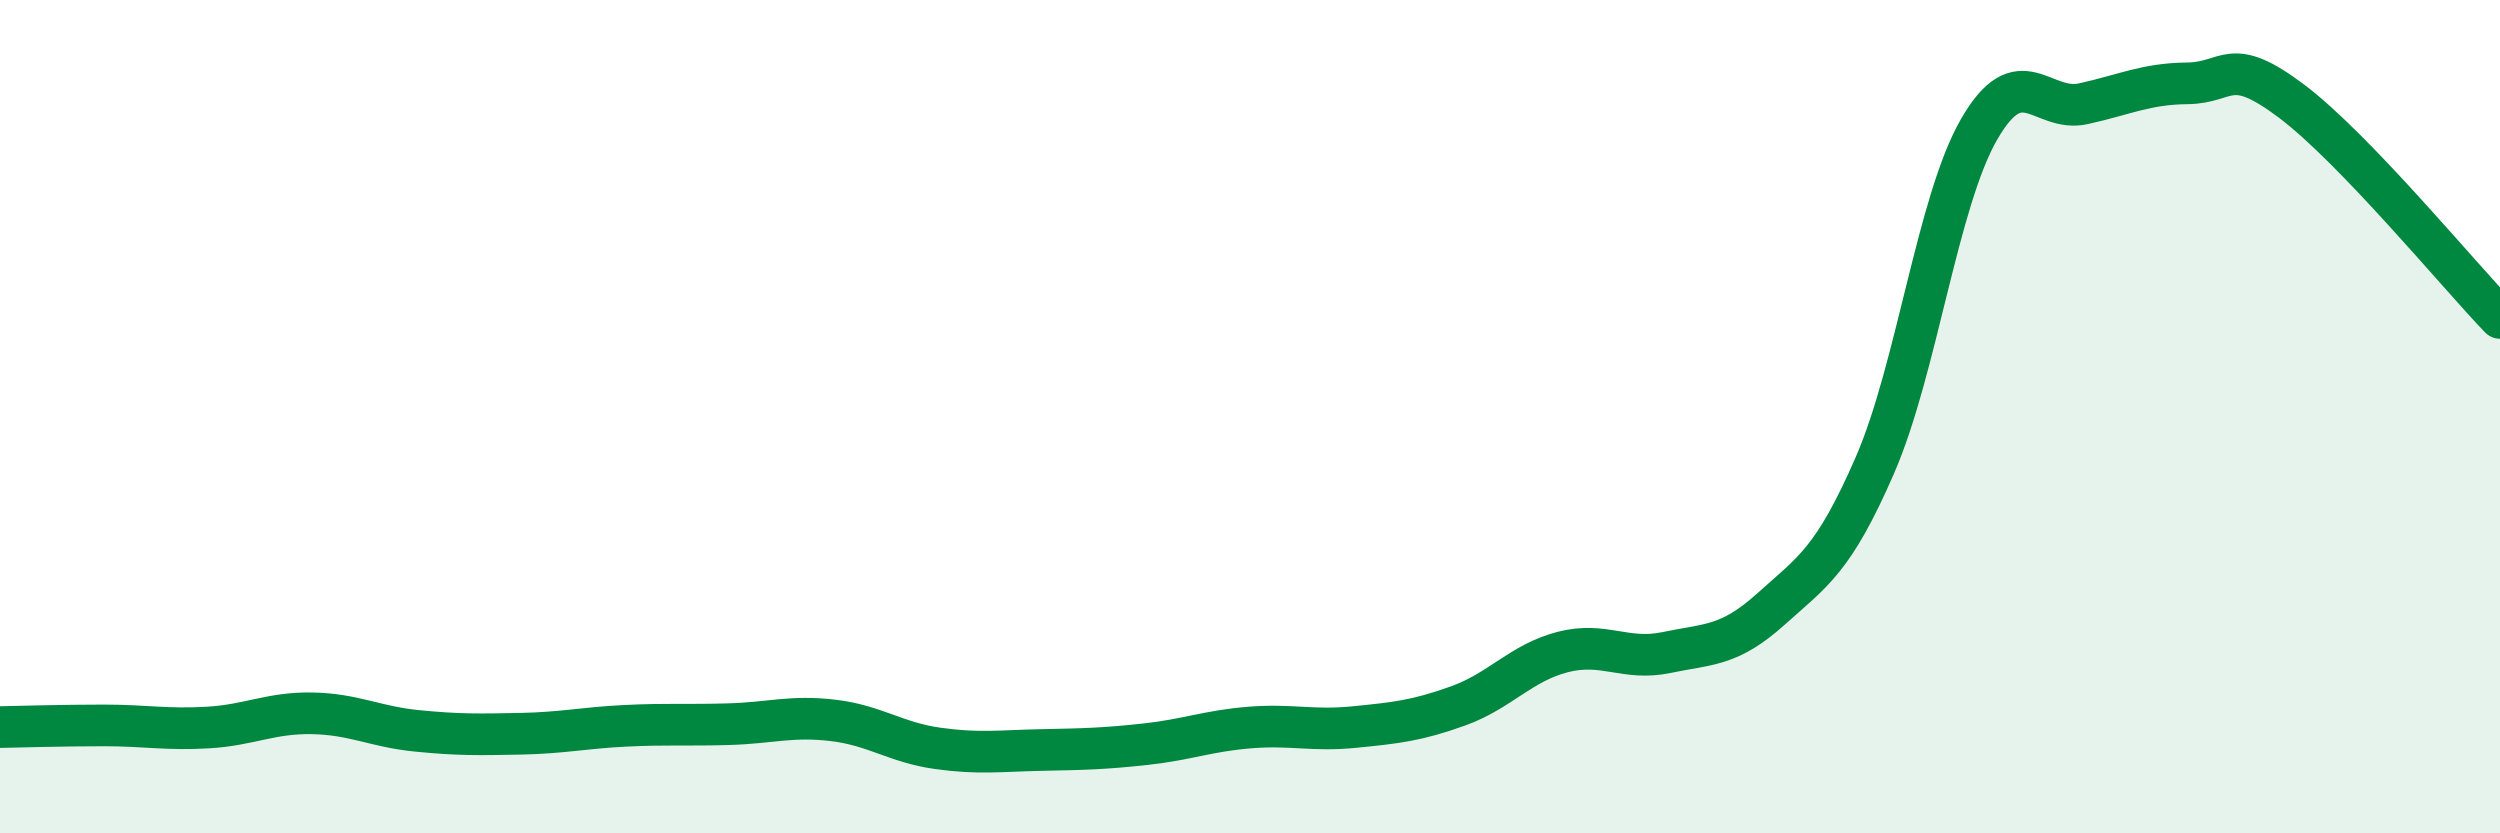
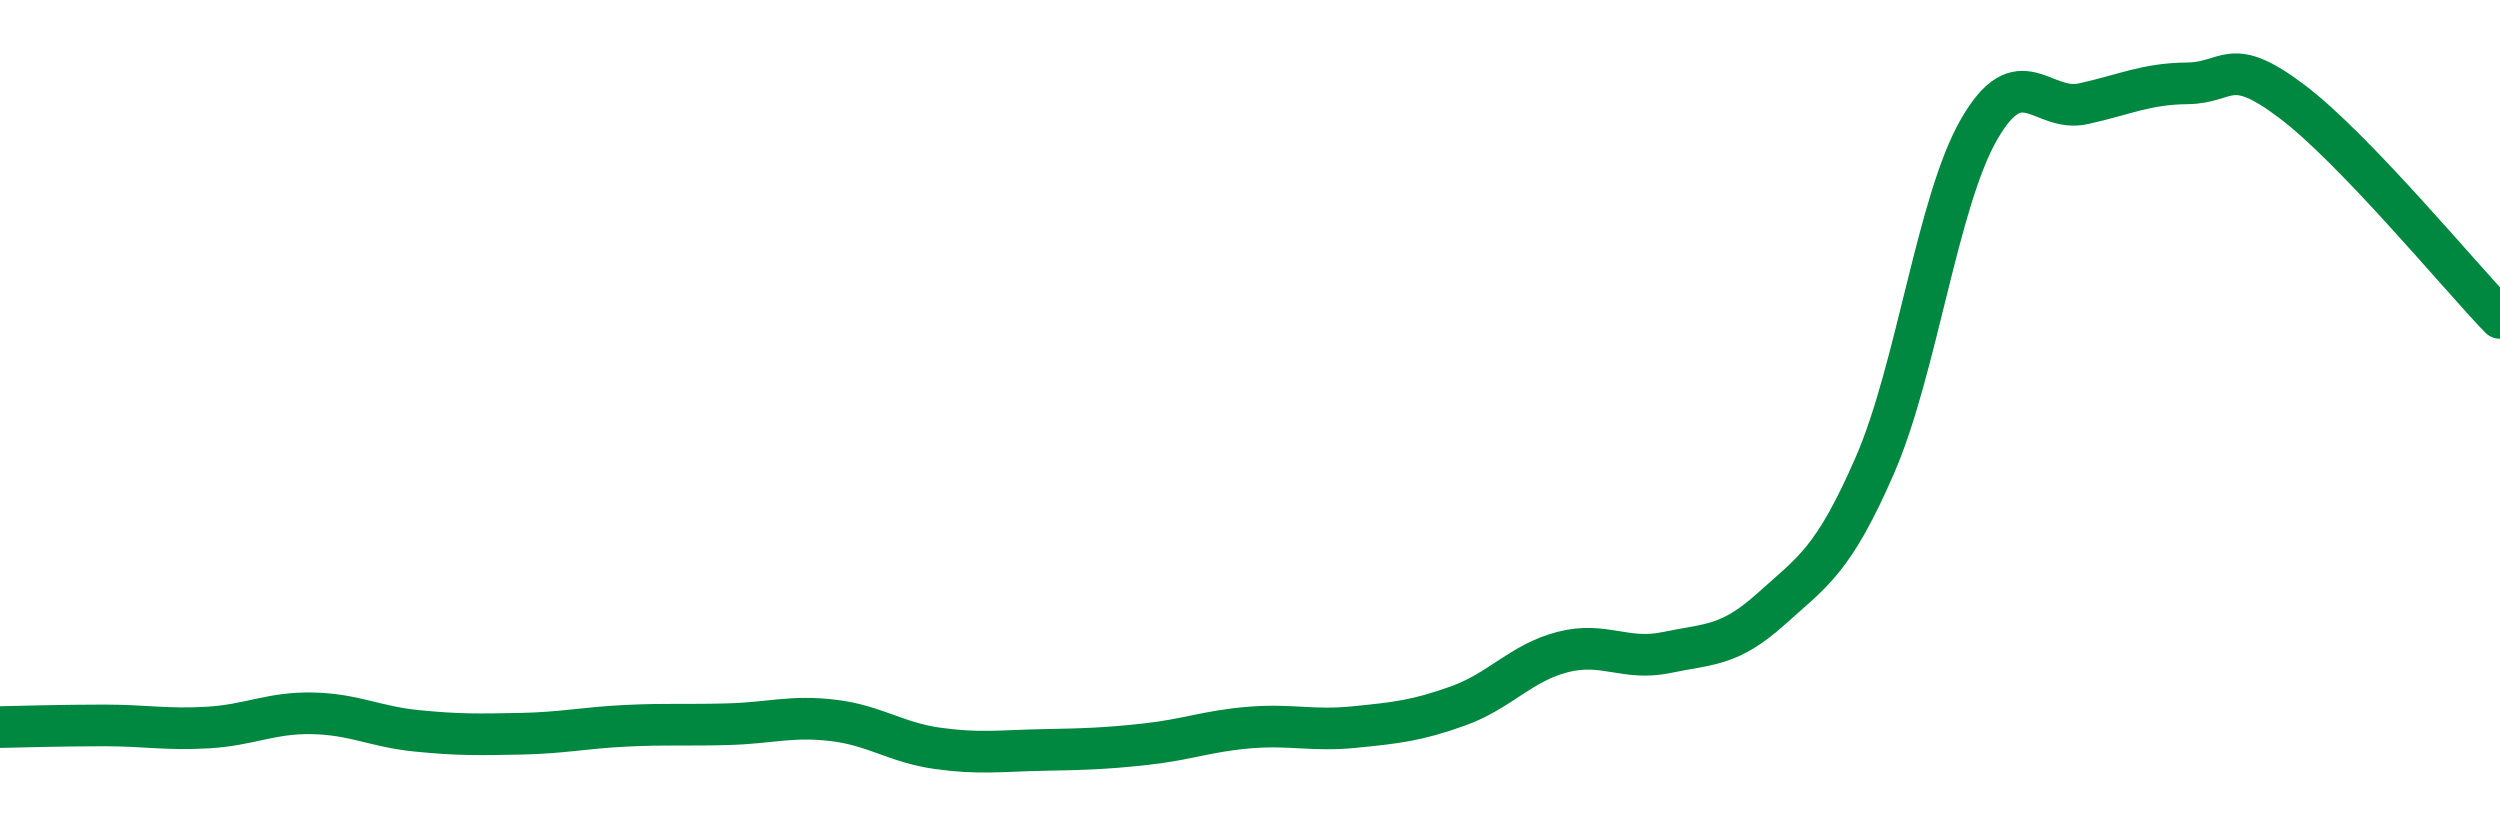
<svg xmlns="http://www.w3.org/2000/svg" width="60" height="20" viewBox="0 0 60 20">
-   <path d="M 0,17.45 C 0.5,17.44 1.5,17.41 2.5,17.41 C 3.5,17.41 4,17.52 5,17.46 C 6,17.4 6.5,17.1 7.5,17.12 C 8.5,17.14 9,17.44 10,17.54 C 11,17.64 11.5,17.63 12.5,17.61 C 13.5,17.59 14,17.47 15,17.42 C 16,17.37 16.5,17.41 17.5,17.38 C 18.5,17.35 19,17.17 20,17.29 C 21,17.41 21.5,17.82 22.5,17.96 C 23.5,18.1 24,18.02 25,18 C 26,17.98 26.5,17.97 27.5,17.86 C 28.5,17.75 29,17.54 30,17.46 C 31,17.38 31.5,17.55 32.5,17.45 C 33.5,17.35 34,17.3 35,16.94 C 36,16.58 36.5,15.91 37.5,15.65 C 38.5,15.39 39,15.87 40,15.66 C 41,15.45 41.5,15.52 42.5,14.62 C 43.5,13.72 44,13.46 45,11.16 C 46,8.86 46.5,4.83 47.5,3.1 C 48.5,1.37 49,2.71 50,2.49 C 51,2.27 51.5,2.01 52.5,2 C 53.5,1.99 53.5,1.3 55,2.43 C 56.5,3.56 59,6.59 60,7.63L60 20L0 20Z" fill="#008740" opacity="0.1" stroke-linecap="round" stroke-linejoin="round" />
  <path d="M 0,17.45 C 0.5,17.44 1.5,17.41 2.5,17.41 C 3.5,17.41 4,17.52 5,17.46 C 6,17.4 6.5,17.1 7.5,17.12 C 8.5,17.14 9,17.44 10,17.54 C 11,17.64 11.5,17.63 12.5,17.61 C 13.5,17.59 14,17.47 15,17.42 C 16,17.37 16.5,17.41 17.5,17.38 C 18.5,17.35 19,17.17 20,17.29 C 21,17.41 21.5,17.82 22.5,17.96 C 23.5,18.1 24,18.02 25,18 C 26,17.98 26.5,17.97 27.5,17.86 C 28.5,17.75 29,17.54 30,17.46 C 31,17.38 31.5,17.55 32.5,17.45 C 33.5,17.35 34,17.3 35,16.94 C 36,16.58 36.5,15.91 37.5,15.65 C 38.5,15.39 39,15.87 40,15.66 C 41,15.45 41.5,15.52 42.5,14.62 C 43.5,13.72 44,13.46 45,11.16 C 46,8.86 46.5,4.83 47.5,3.1 C 48.5,1.37 49,2.71 50,2.49 C 51,2.27 51.5,2.01 52.5,2 C 53.5,1.99 53.5,1.3 55,2.43 C 56.5,3.56 59,6.59 60,7.63" stroke="#008740" stroke-width="1" fill="none" stroke-linecap="round" stroke-linejoin="round" />
</svg>